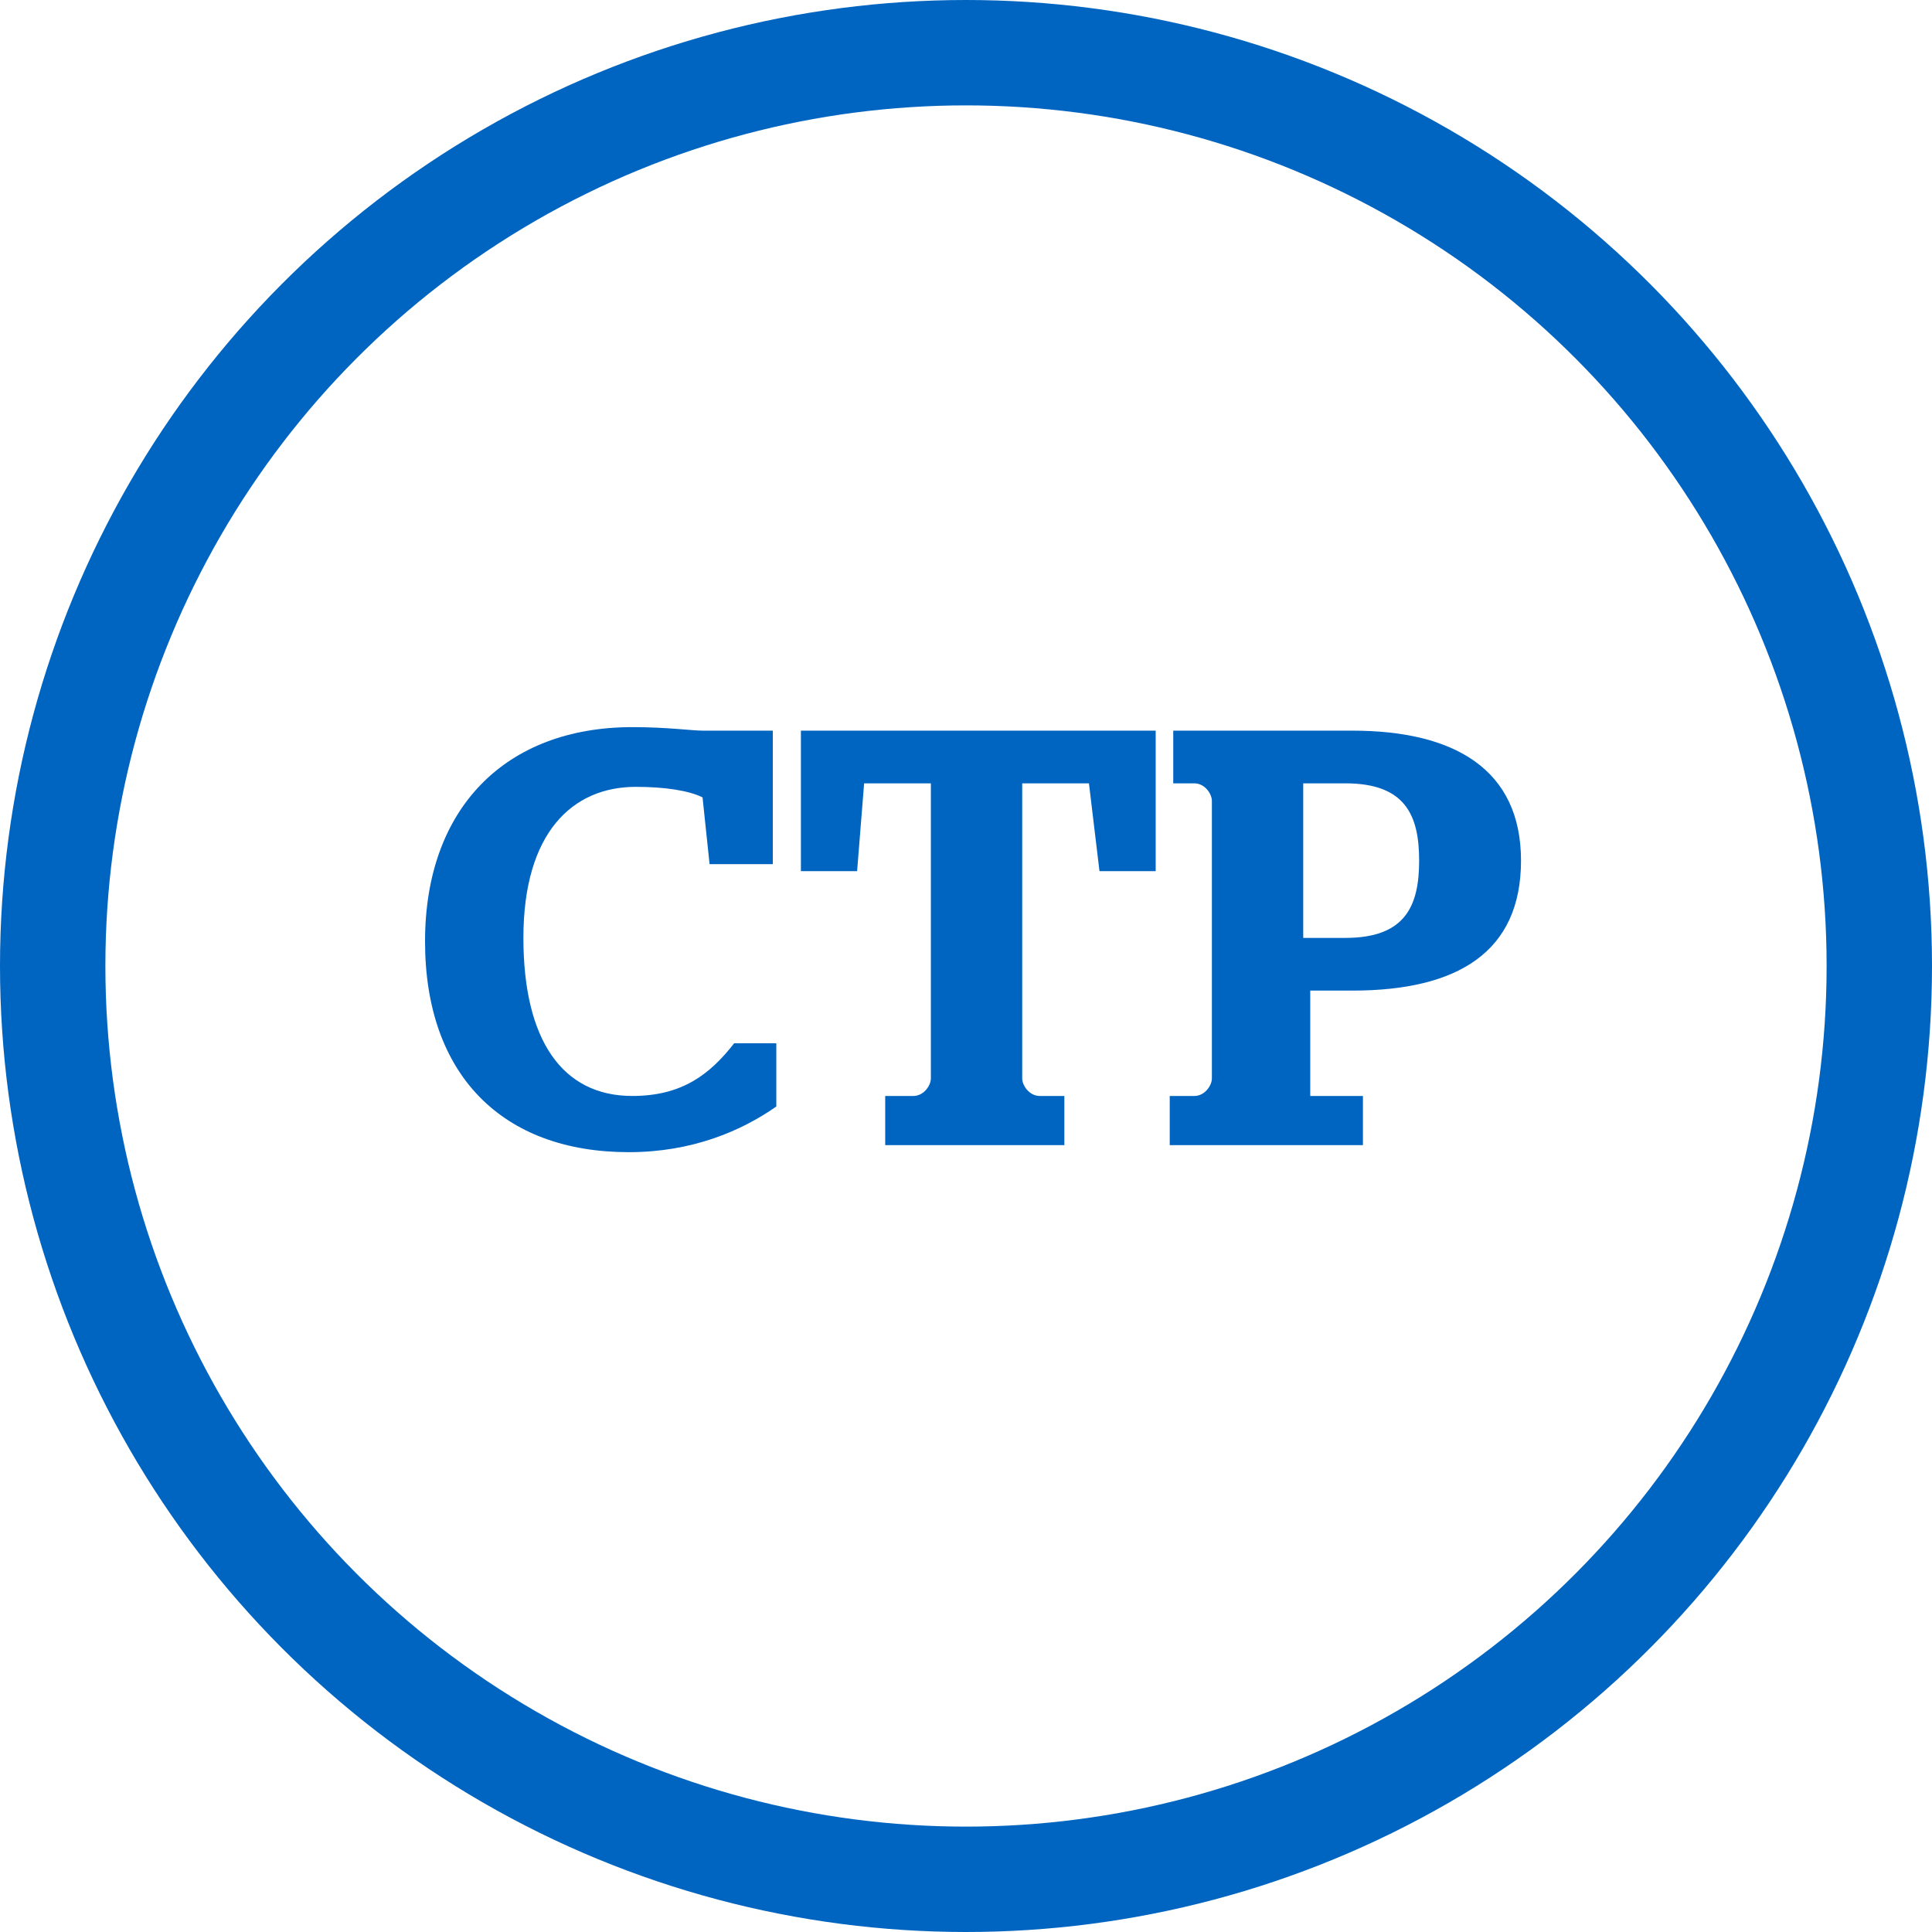
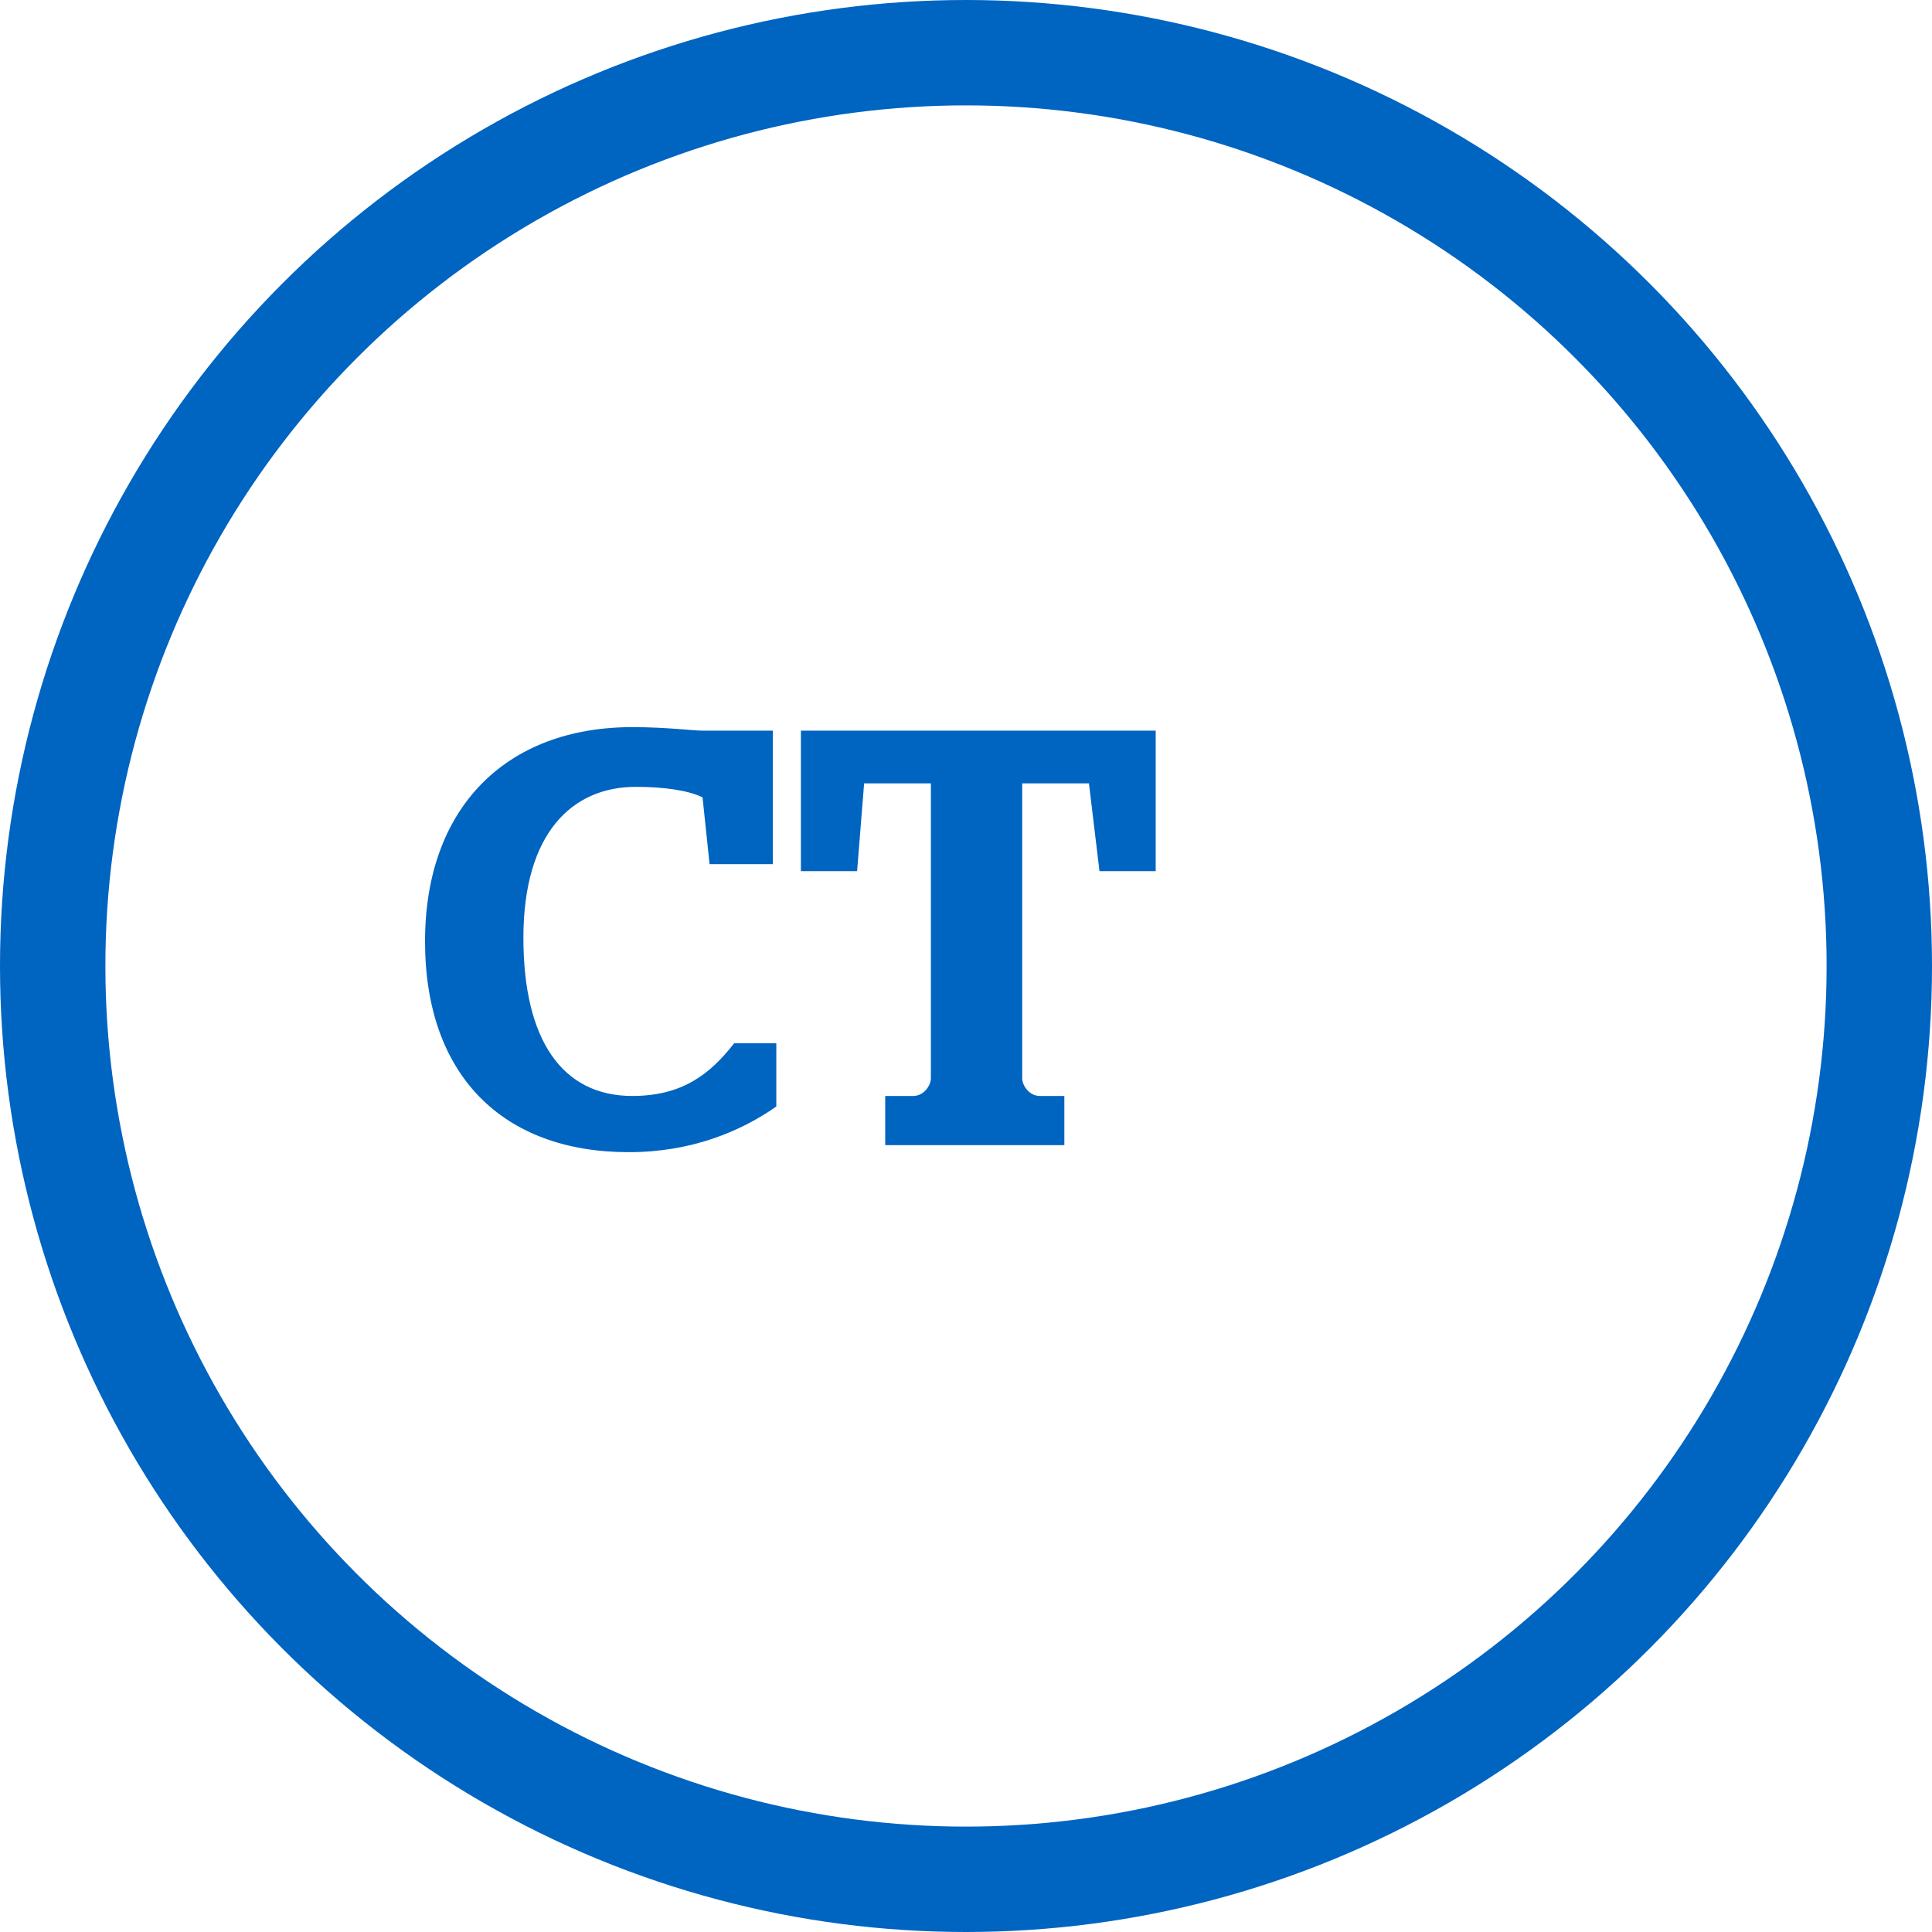
<svg xmlns="http://www.w3.org/2000/svg" width="55px" height="55px" version="1.1" id="Layer_1" x="0px" y="0px" viewBox="0 0 55 55" style="enable-background:new 0 0 55 55;" xml:space="preserve">
  <style type="text/css">
	.st0{fill:none;stroke:#0064C1;stroke-width:3;}
	.st1{display:none;}
	.st2{display:inline;}
	.st3{fill:none;stroke:#0064C1;stroke-width:2;stroke-linecap:round;stroke-linejoin:round;}
	.st4{fill:none;stroke:#0064C1;stroke-width:2;}
	.st5{display:inline;fill:none;stroke:#0064C1;stroke-width:1.895;stroke-linecap:round;stroke-linejoin:round;}
	.st6{display:inline;fill:none;stroke:#0064C1;stroke-width:2;stroke-linecap:round;stroke-linejoin:round;}
	.st7{fill:#0064C1;}
</style>
  <desc>Created with Sketch.</desc>
  <g id="icon-rounded-car" transform="translate(432, 309)">
    <circle id="Oval-5-Copy" class="st0" cx="-404.5" cy="-281.5" r="26" />
  </g>
  <g id="ctp_1_" class="st1">
    <desc>Created with Sketch.</desc>
    <g id="Page-1" class="st2">
      <g id="_x33_.-Iconography---Products-_x28_RA_x29_" transform="translate(-241, -1778)">
        <g id="ctp" transform="translate(259, 1796) scale(-1, 1) translate(-259, -1796) translate(239, 1776)">
          <polygon id="Rectangle-21" class="st3" points="9.6,25 23.5,27.1 23.5,39.4 9.6,32.4     " />
          <path id="Oval-10" class="st3" d="M22.5,23.4c-2.1-5.1-7.1-8.6-12.9-8.6c-7.7,0-14,6.3-14,14c0,0.9,0,2.6,0,4.9      c11.4,5,18.5,8.6,20.9,8.6c1.6,0,2.7-0.3,3.3-0.8" />
          <circle id="Oval-11" class="st4" cx="2.2" cy="28.7" r="2.5" />
          <path id="Path-35" class="st4" d="M13.3,25.4v8.6" />
        </g>
      </g>
    </g>
  </g>
  <g id="car" transform="translate(9.5, 19.5)" class="st1">
    <path id="Stroke-1" class="st5" d="M11,10.9c0,1.8-1.5,3.3-3.3,3.3s-3.3-1.5-3.3-3.3s1.5-3.3,3.3-3.3S11,9.1,11,10.9z" />
    <path id="Stroke-3" class="st5" d="M32.8,10.9c0,1.8-1.5,3.3-3.3,3.3c-1.8,0-3.3-1.5-3.3-3.3s1.5-3.3,3.3-3.3   C31.3,7.6,32.8,9.1,32.8,10.9z" />
    <path id="Stroke-5" class="st5" d="M0.6,10.4h3.8" />
    <path id="Stroke-7" class="st5" d="M13.8,10.4H23" />
    <path id="Stroke-9" class="st5" d="M32.8,10.4h3.8c0-1.9-0.9-6.6-4.7-6.6H0.6v6.6" />
-     <path id="Stroke-11" class="st5" d="M16.1,2.9v-3.8" />
    <path id="Stroke-13" class="st5" d="M5.6,3.8c0.7-0.9,3.5-4.7,3.5-4.7S10-1.8,11-1.8h10.4c0.9,0,1.9,0.9,2.8,1.9L28,3.8" />
  </g>
  <g id="home" transform="translate(12.5, 12)" class="st1">
-     <polyline id="Stroke-1_1_" class="st6" points="0.3,14.3 15.3,-0.6 30.3,14.3  " />
    <polyline id="Stroke-3_1_" class="st6" points="24.4,8.5 24.4,1.9 17.8,1.9  " />
    <path id="Path-12" class="st6" d="M4.4,14.3v12.4" />
-     <path id="Path-12-Copy" class="st6" d="M26.1,14.3v12.4" />
    <polyline id="Path-13" class="st6" points="11.5,26.7 11.5,19.3 19,19.3 19,26.7  " />
    <polyline id="Path-4-Copy-3" class="st6" points="1.9,27.5 7.7,27.5 28.6,27.5  " />
  </g>
  <g>
    <path class="st7" d="M22,20.8v3.8h-1.8L20,22.7c-0.4-0.2-1.1-0.3-1.9-0.3c-1.8,0-3.2,1.3-3.2,4.3c0,2.9,1.1,4.5,3.1,4.5   c1.4,0,2.2-0.6,2.9-1.5h1.2v1.8c-1,0.7-2.4,1.3-4.2,1.3c-3.6,0-5.8-2.2-5.8-6s2.3-6.1,5.9-6.1c1,0,1.7,0.1,2,0.1H22z" />
    <path class="st7" d="M25.2,31.2H26c0.3,0,0.5-0.3,0.5-0.5v-8.4h-1.9l-0.2,2.5h-1.6v-4h10.1v4h-1.6L31,22.3h-1.9v8.4   c0,0.2,0.2,0.5,0.5,0.5h0.7v1.4h-5.1V31.2z" />
-     <path class="st7" d="M33.3,32.6v-1.4H34c0.3,0,0.5-0.3,0.5-0.5v-7.9c0-0.2-0.2-0.5-0.5-0.5h-0.6v-1.5h5.1c2.9,0,4.8,1.1,4.8,3.7   c0,2.6-1.8,3.7-4.8,3.7h-1.2v3h1.5v1.4H33.3z M37.1,26.7h1.2c1.7,0,2.1-0.9,2.1-2.2c0-1.3-0.4-2.2-2.1-2.2h-1.2V26.7z" />
  </g>
</svg>